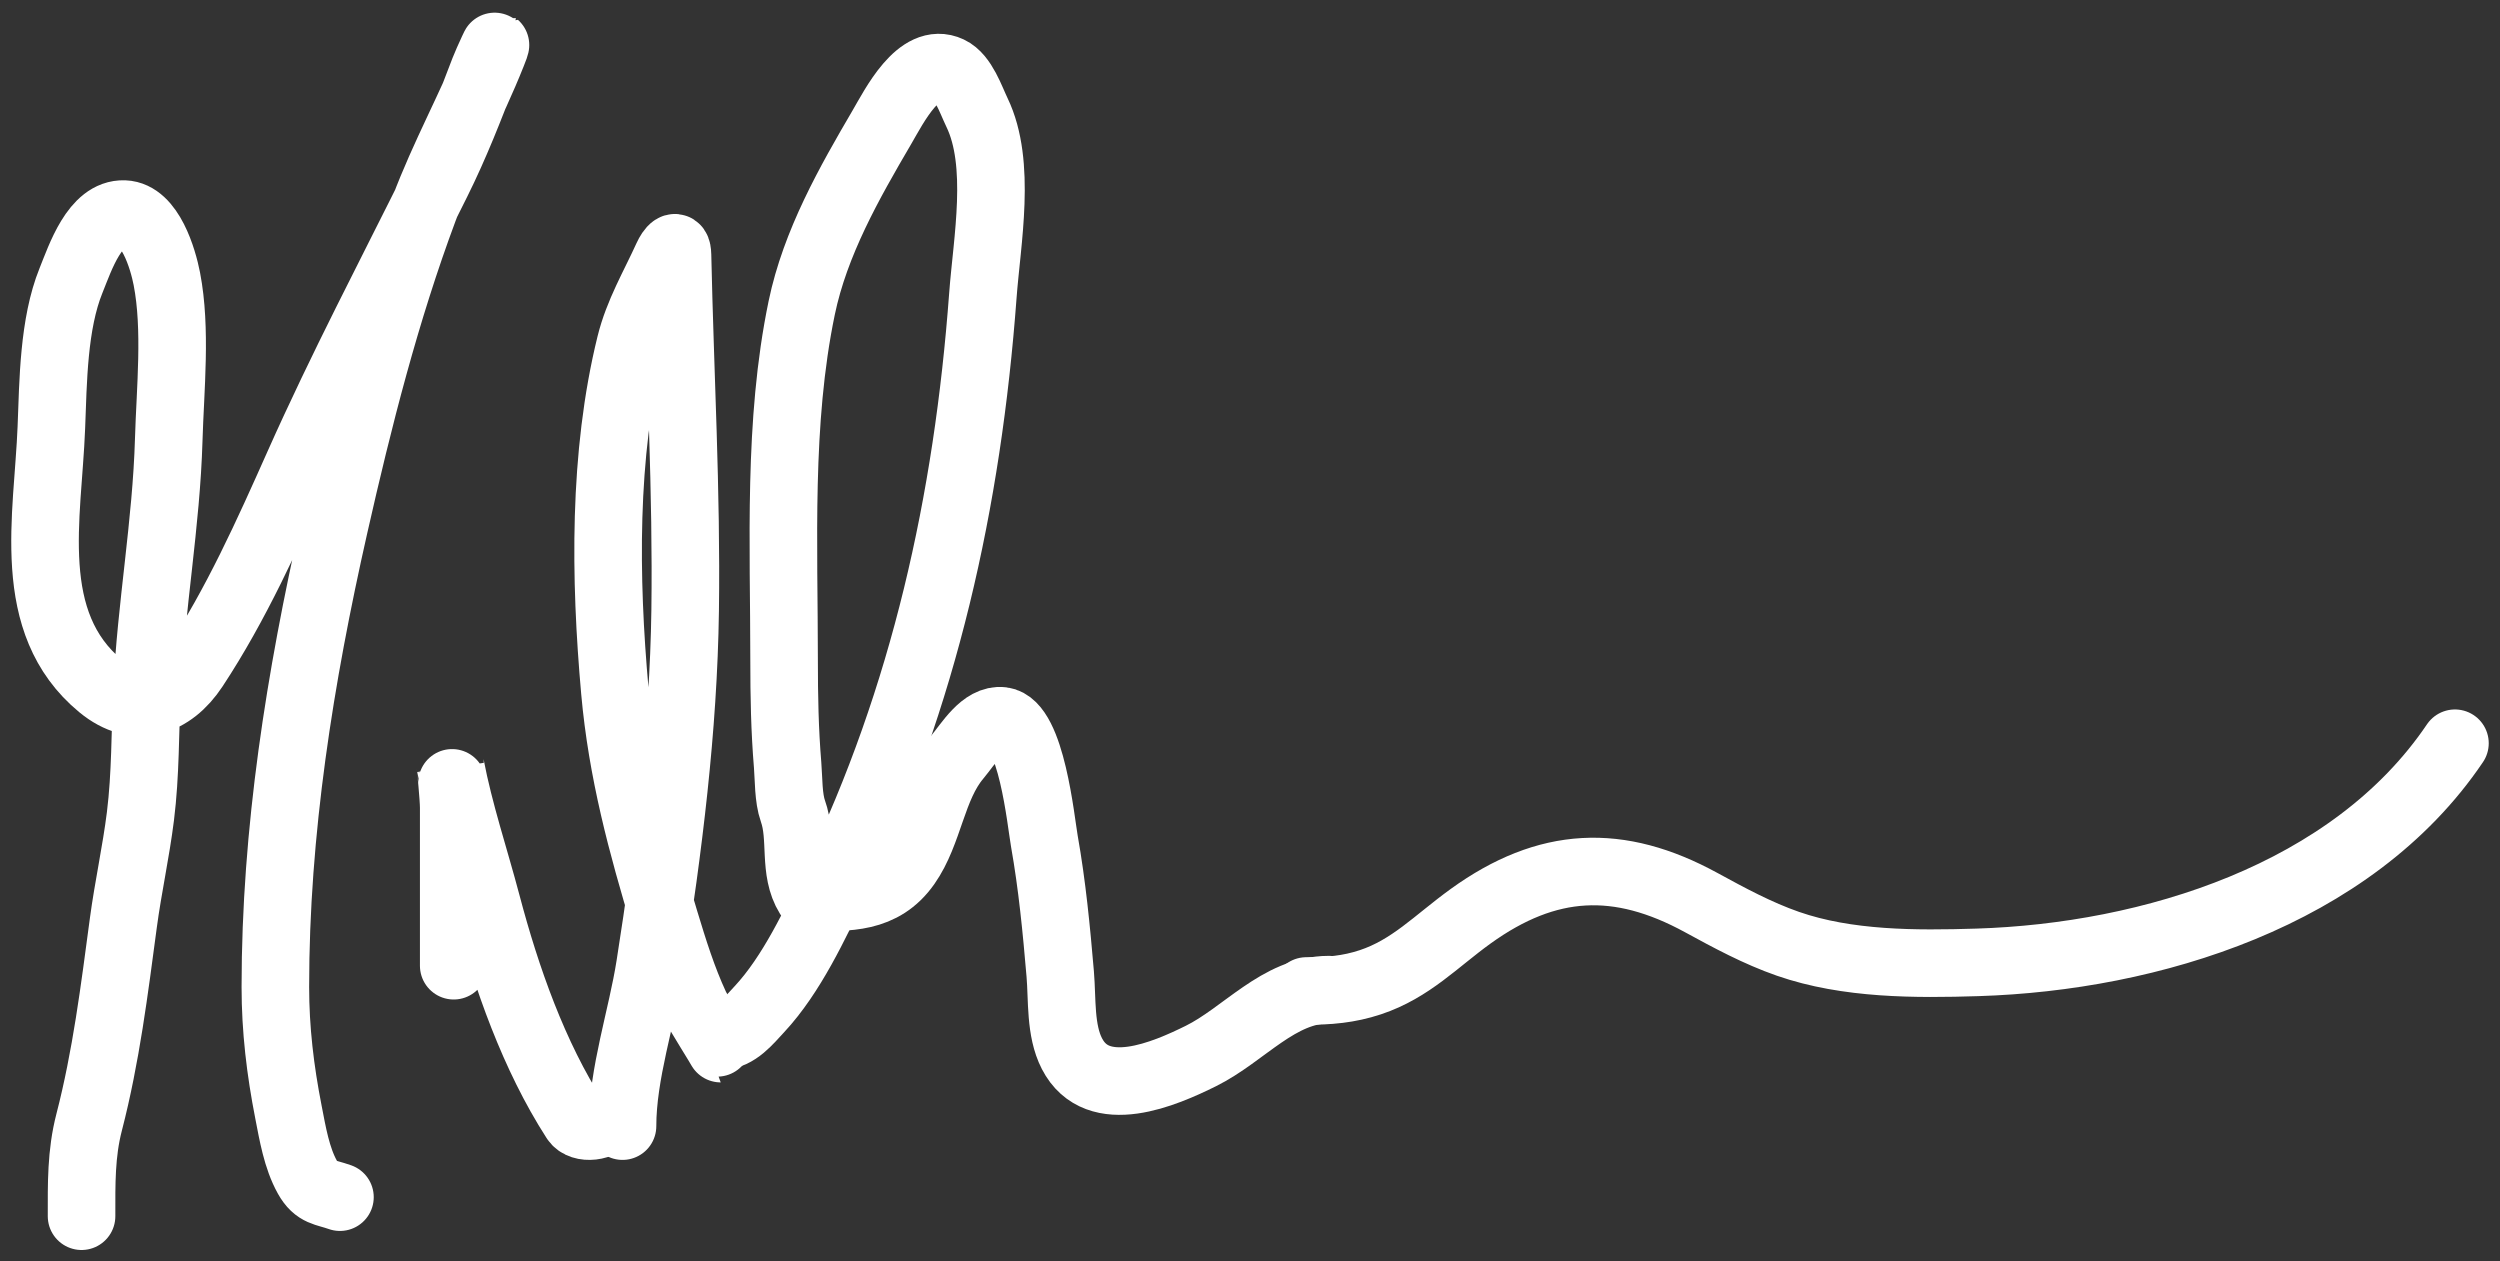
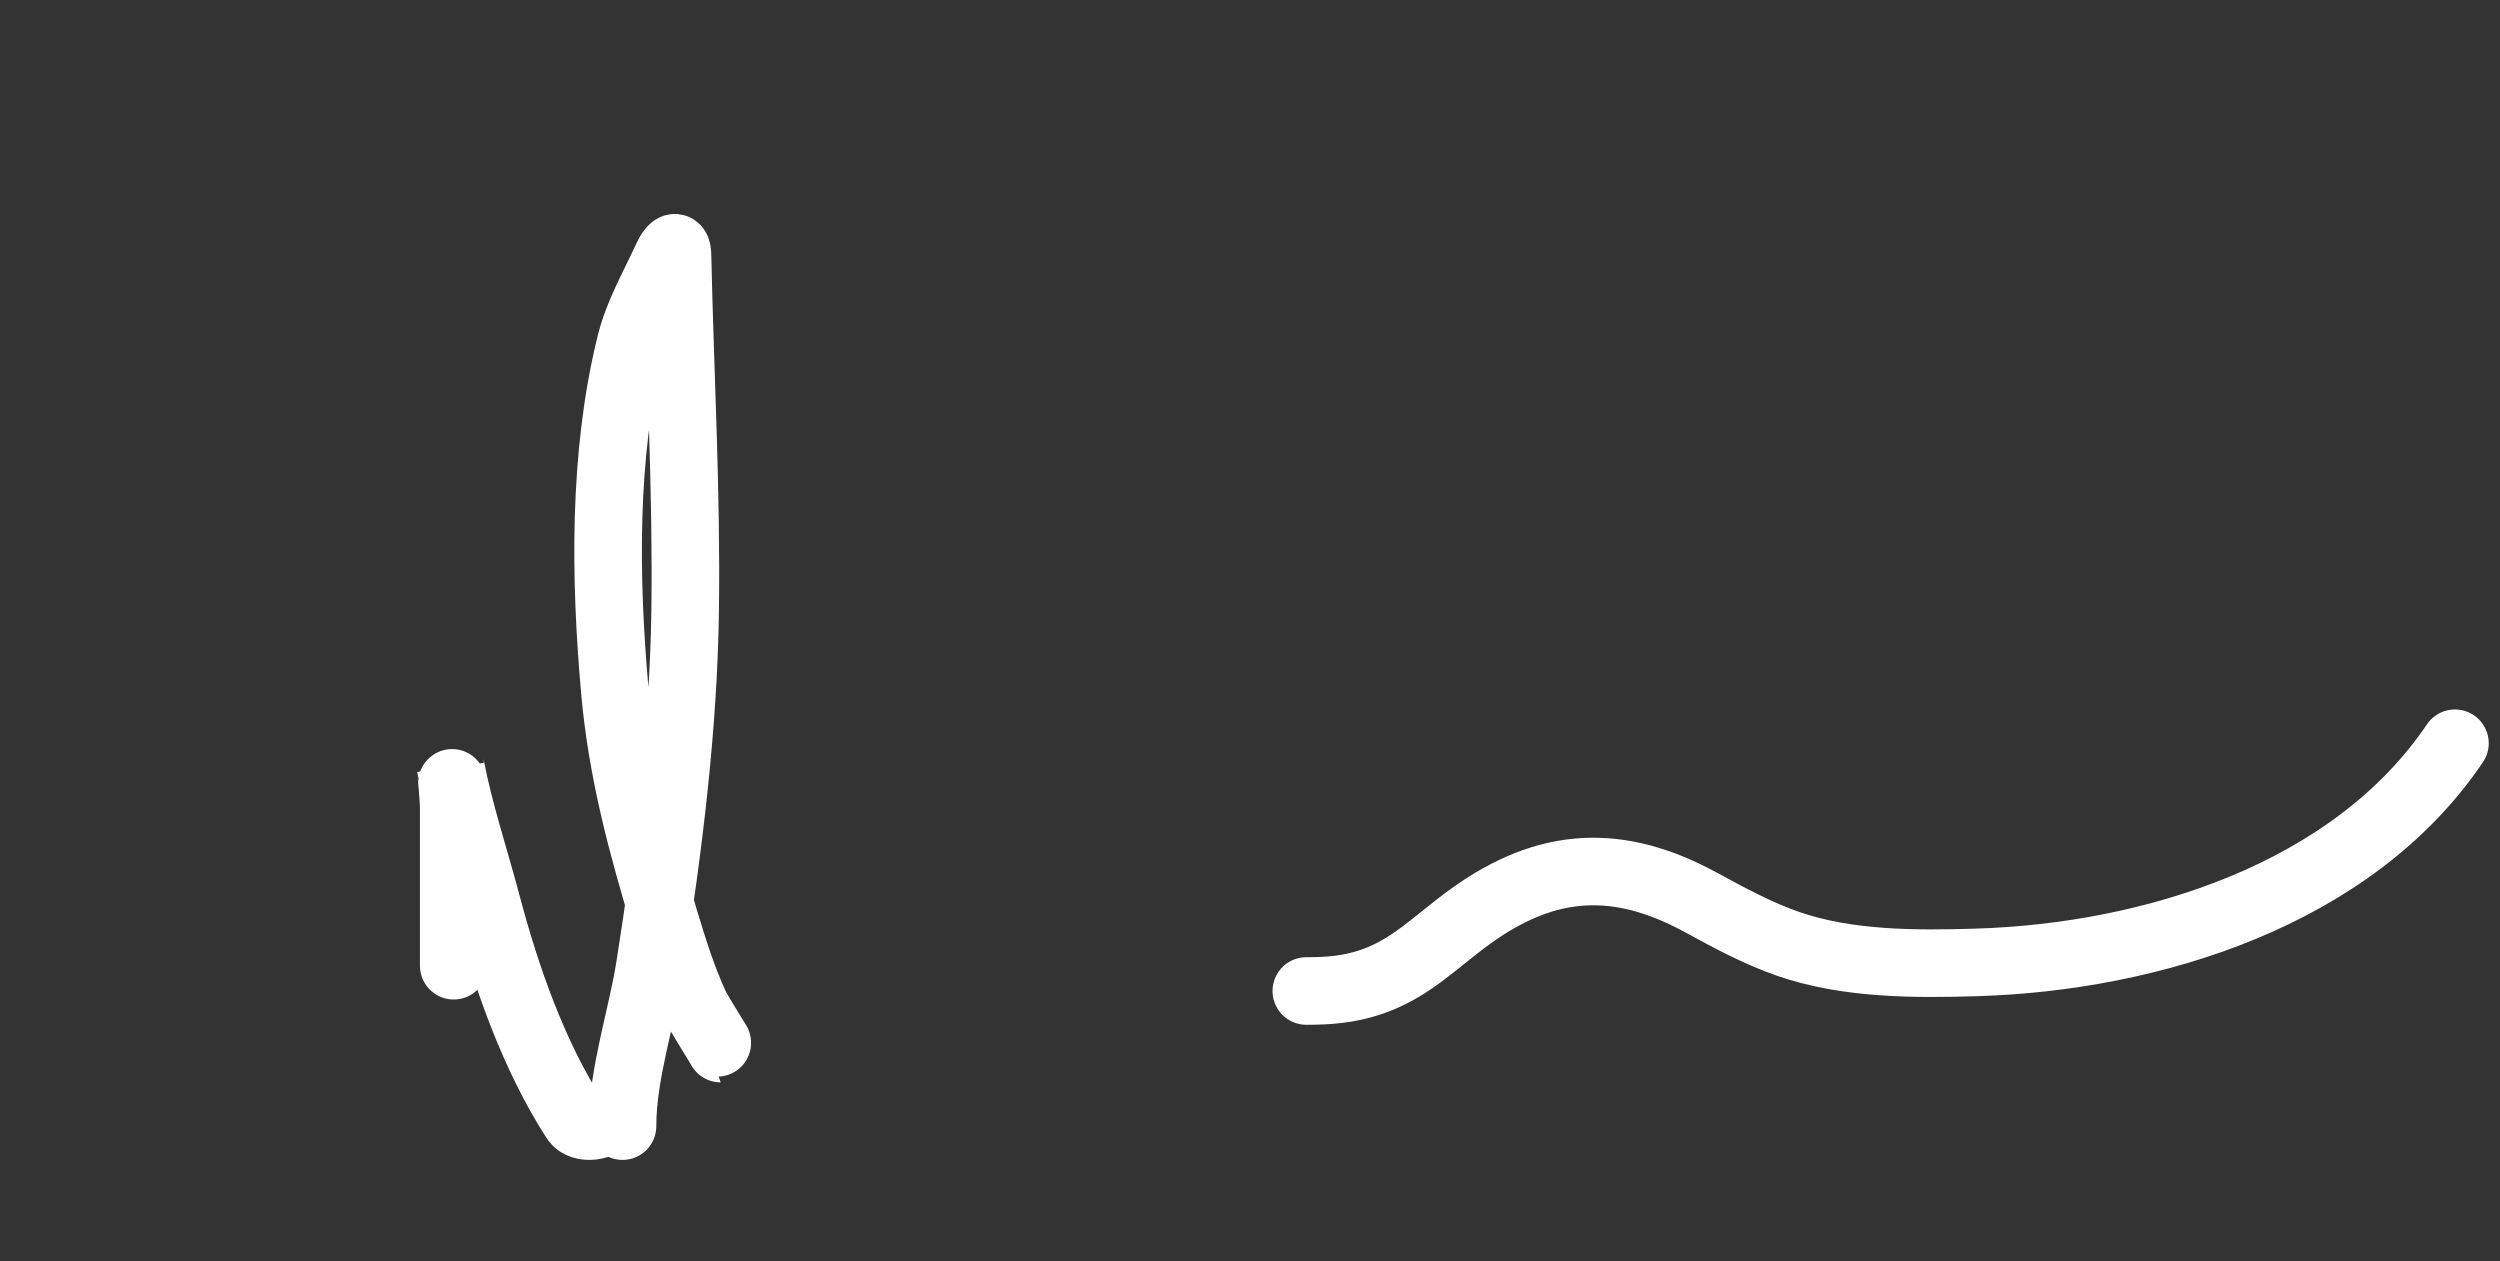
<svg xmlns="http://www.w3.org/2000/svg" fill="none" height="56" viewBox="0 0 111 56" width="111">
  <rect x="0" y="0" width="111" height="56" fill="#333333" stroke="none" />
-   <path d="M3.621 54C3.621 52.562 3.595 51.231 3.958 49.827C4.712 46.914 5.079 43.952 5.477 40.973C5.689 39.386 6.038 37.826 6.236 36.236C6.468 34.372 6.437 32.525 6.527 30.653C6.704 26.93 7.385 23.239 7.492 19.524C7.557 17.278 7.84 14.611 7.408 12.381C7.236 11.495 6.669 9.548 5.514 9.505C4.214 9.457 3.565 11.435 3.152 12.457C2.373 14.383 2.36 16.927 2.28 18.989C2.129 22.938 1.048 27.636 4.474 30.465C6.04 31.758 7.62 31.182 8.626 29.657C10.488 26.834 11.885 23.713 13.257 20.634C15.16 16.361 17.327 12.243 19.405 8.058C20.212 6.434 20.854 4.793 21.496 3.104C21.601 2.827 22.289 1.303 21.861 2.381C20.935 4.717 19.705 6.919 18.824 9.28C17.123 13.839 15.913 18.608 14.841 23.35C13.318 30.085 12.226 36.904 12.226 43.821C12.226 45.708 12.444 47.524 12.807 49.376C12.993 50.327 13.17 51.411 13.65 52.271C14.044 52.975 14.441 52.92 15.094 53.154" stroke="white" stroke-linecap="round" stroke-width="3" />
  <path d="M20.145 42.878C20.145 40.54 20.145 38.202 20.145 35.864C20.145 35.407 19.999 33.996 20 34C20.392 36.063 21.079 38.1 21.614 40.126C22.48 43.404 23.701 46.879 25.531 49.721C25.825 50.177 26.788 50.033 27 49.587" stroke="white" stroke-linecap="round" stroke-width="3" />
  <path d="M27.64 50C27.64 47.659 28.5 45.17 28.86 42.869C29.677 37.665 30.348 32.379 30.421 27.105C30.493 21.838 30.195 16.585 30.081 11.323C30.068 10.72 29.777 11.086 29.626 11.418C29.035 12.719 28.334 13.889 27.988 15.29C26.777 20.202 26.852 25.672 27.3 30.69C27.618 34.242 28.49 37.483 29.519 40.88C29.908 42.163 30.308 43.453 30.876 44.675C31.001 44.944 32.015 46.559 32 46.559" stroke="white" stroke-linecap="round" stroke-width="3" />
-   <path d="M32 46C32.709 46 33.242 45.319 33.72 44.806C35.153 43.267 36.19 41.025 37.107 39.116C41.035 30.937 42.961 22.267 43.639 13.128C43.819 10.693 44.479 7.277 43.378 4.994C43.099 4.414 42.767 3.398 42.154 3.11C40.812 2.479 39.69 4.736 39.157 5.647C37.705 8.128 36.196 10.779 35.596 13.669C34.539 18.759 34.814 24.16 34.814 29.34C34.814 30.899 34.842 32.424 34.971 33.976C35.02 34.579 34.999 35.434 35.205 36.01C35.636 37.213 35.201 38.647 35.909 39.788" stroke="white" stroke-linecap="round" stroke-width="3" />
-   <path d="M36 39.844C37.617 39.844 39.172 39.938 40.259 38.389C41.261 36.962 41.377 34.953 42.5 33.619C42.999 33.027 43.64 31.904 44.5 32.007C45.793 32.16 46.215 36.468 46.37 37.35C46.717 39.311 46.905 41.26 47.074 43.248C47.17 44.377 47.062 45.749 47.593 46.78C48.732 48.994 51.737 47.669 53.315 46.889C55.237 45.938 56.776 43.94 59 43.94" stroke="white" stroke-linecap="round" stroke-width="3" />
  <path d="M58 44C59.005 44 59.877 43.932 60.843 43.612C62.636 43.018 63.767 41.785 65.295 40.682C68.71 38.219 71.879 38.081 75.527 40.071C76.784 40.757 78.034 41.434 79.386 41.905C82.024 42.822 85.052 42.815 87.802 42.729C95.455 42.49 104.43 39.77 109 33" stroke="white" stroke-linecap="round" stroke-width="3" />
</svg>